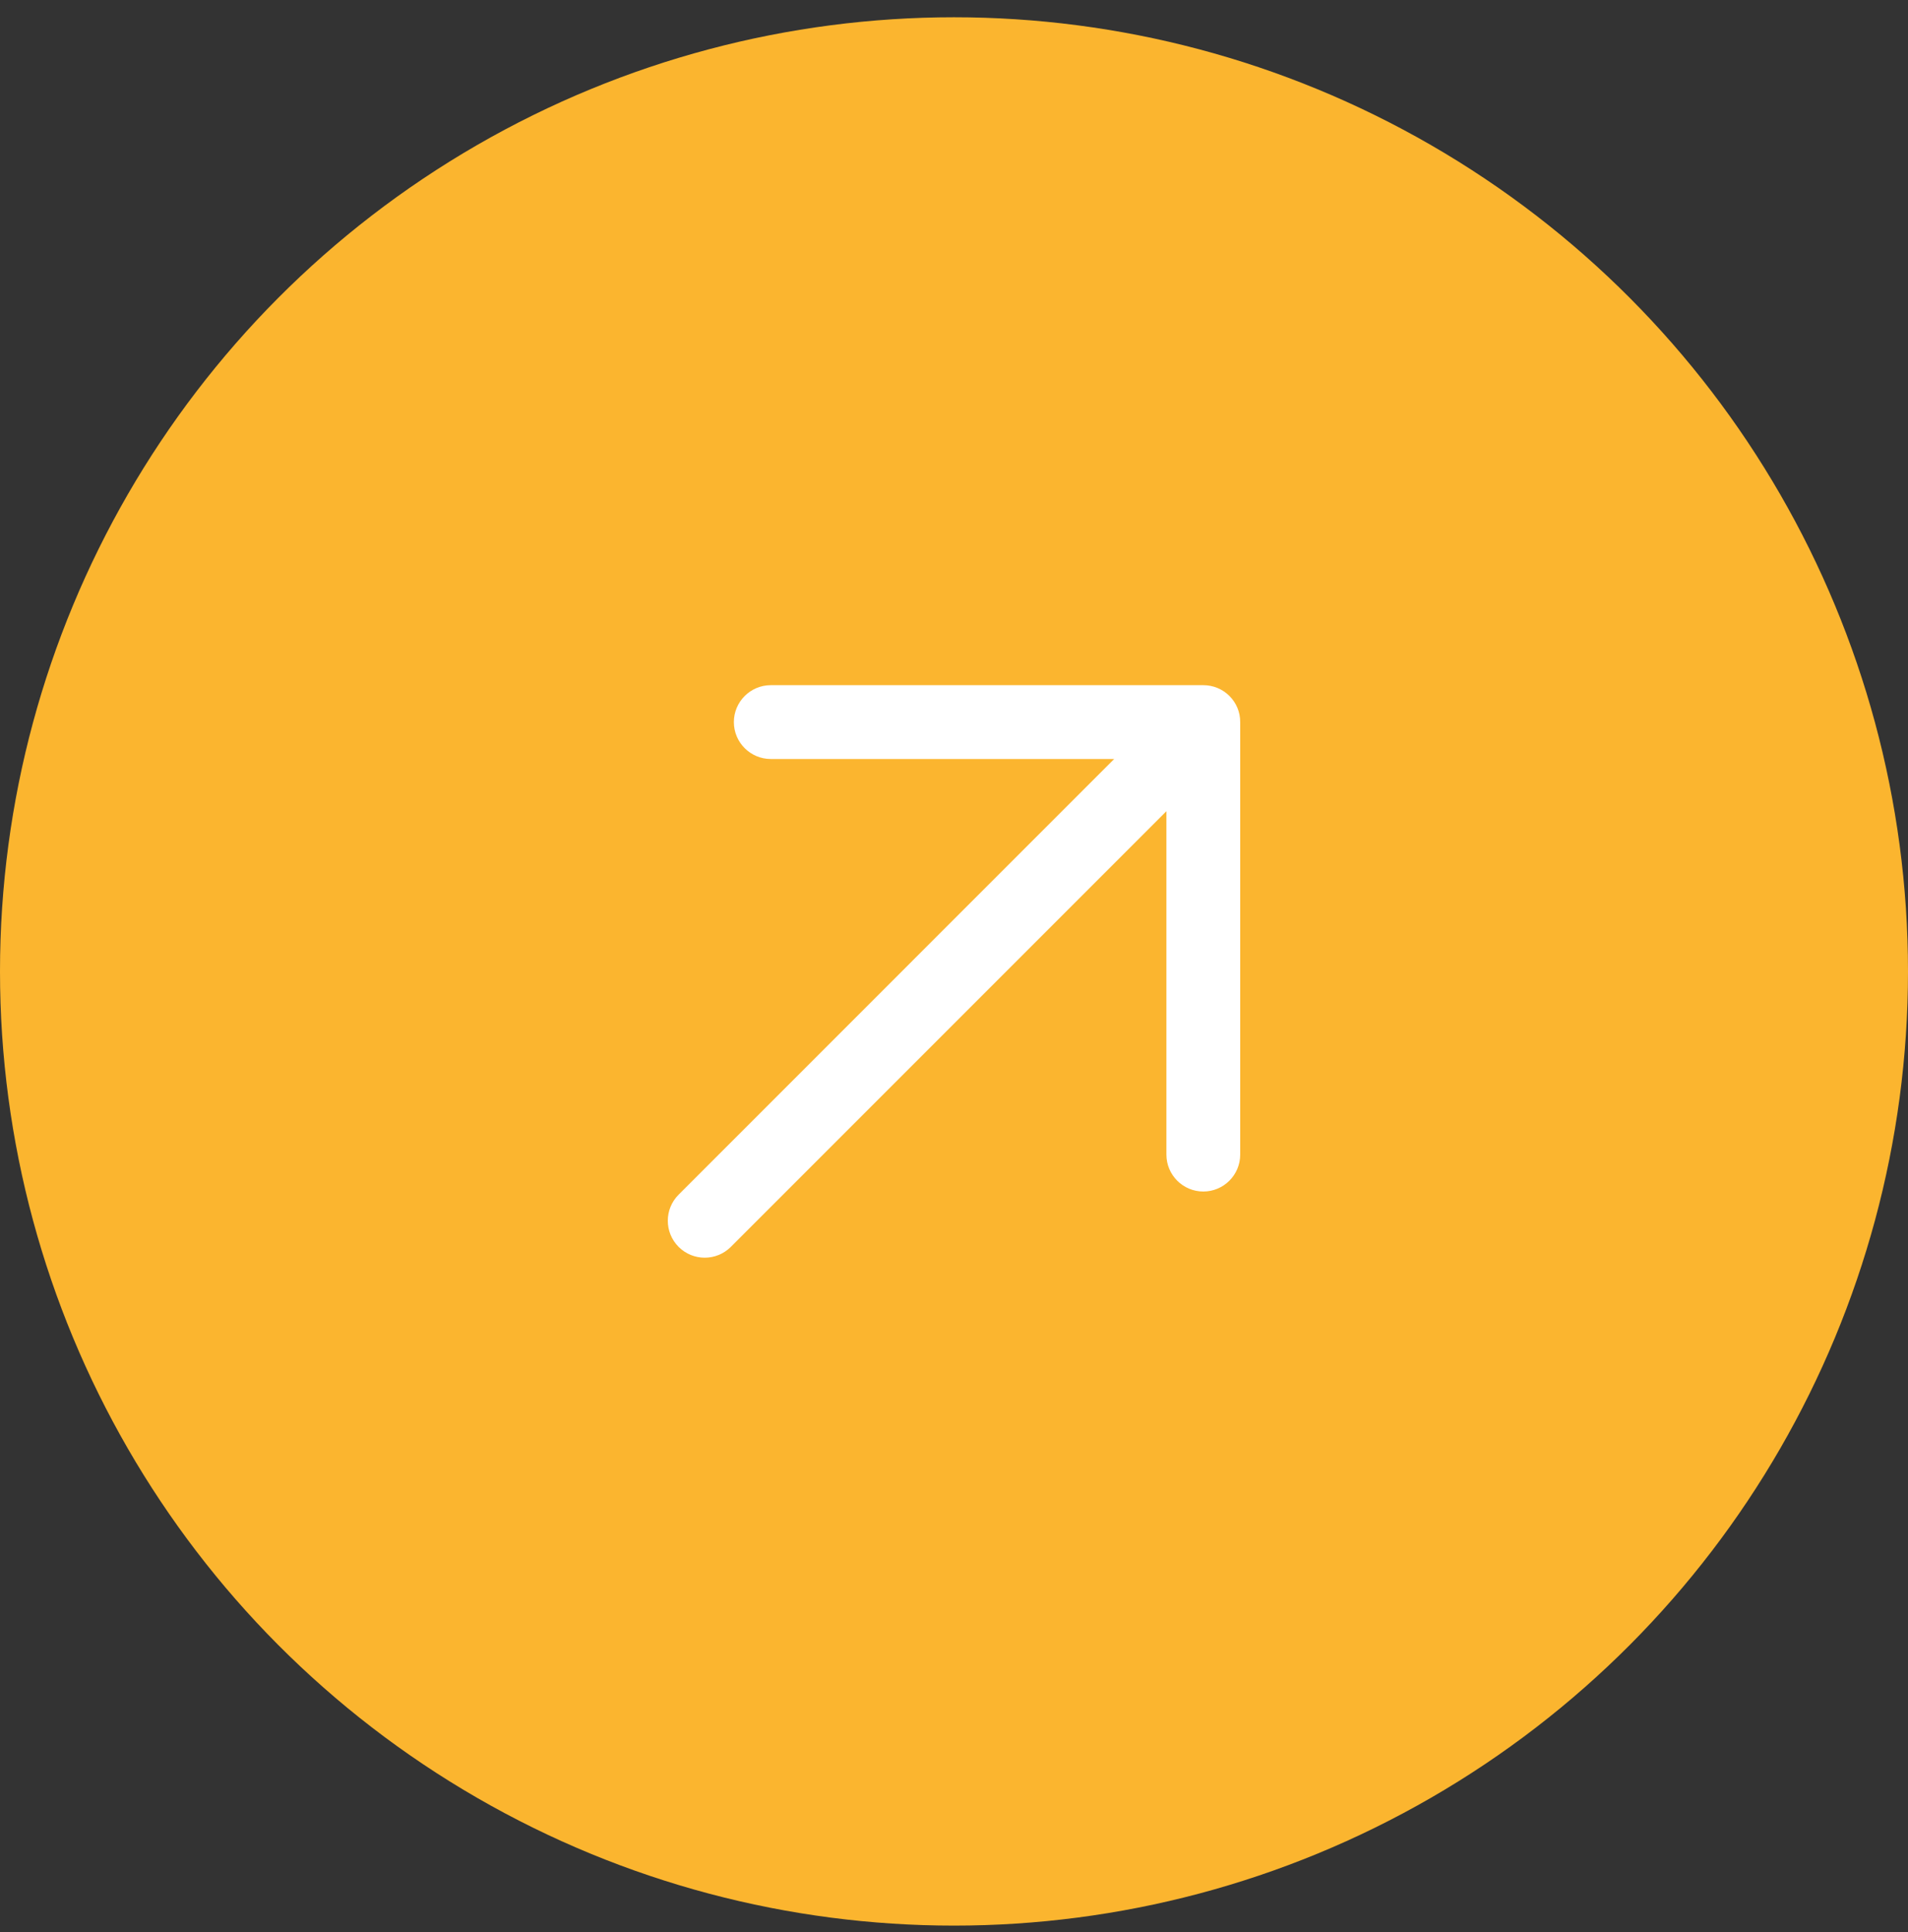
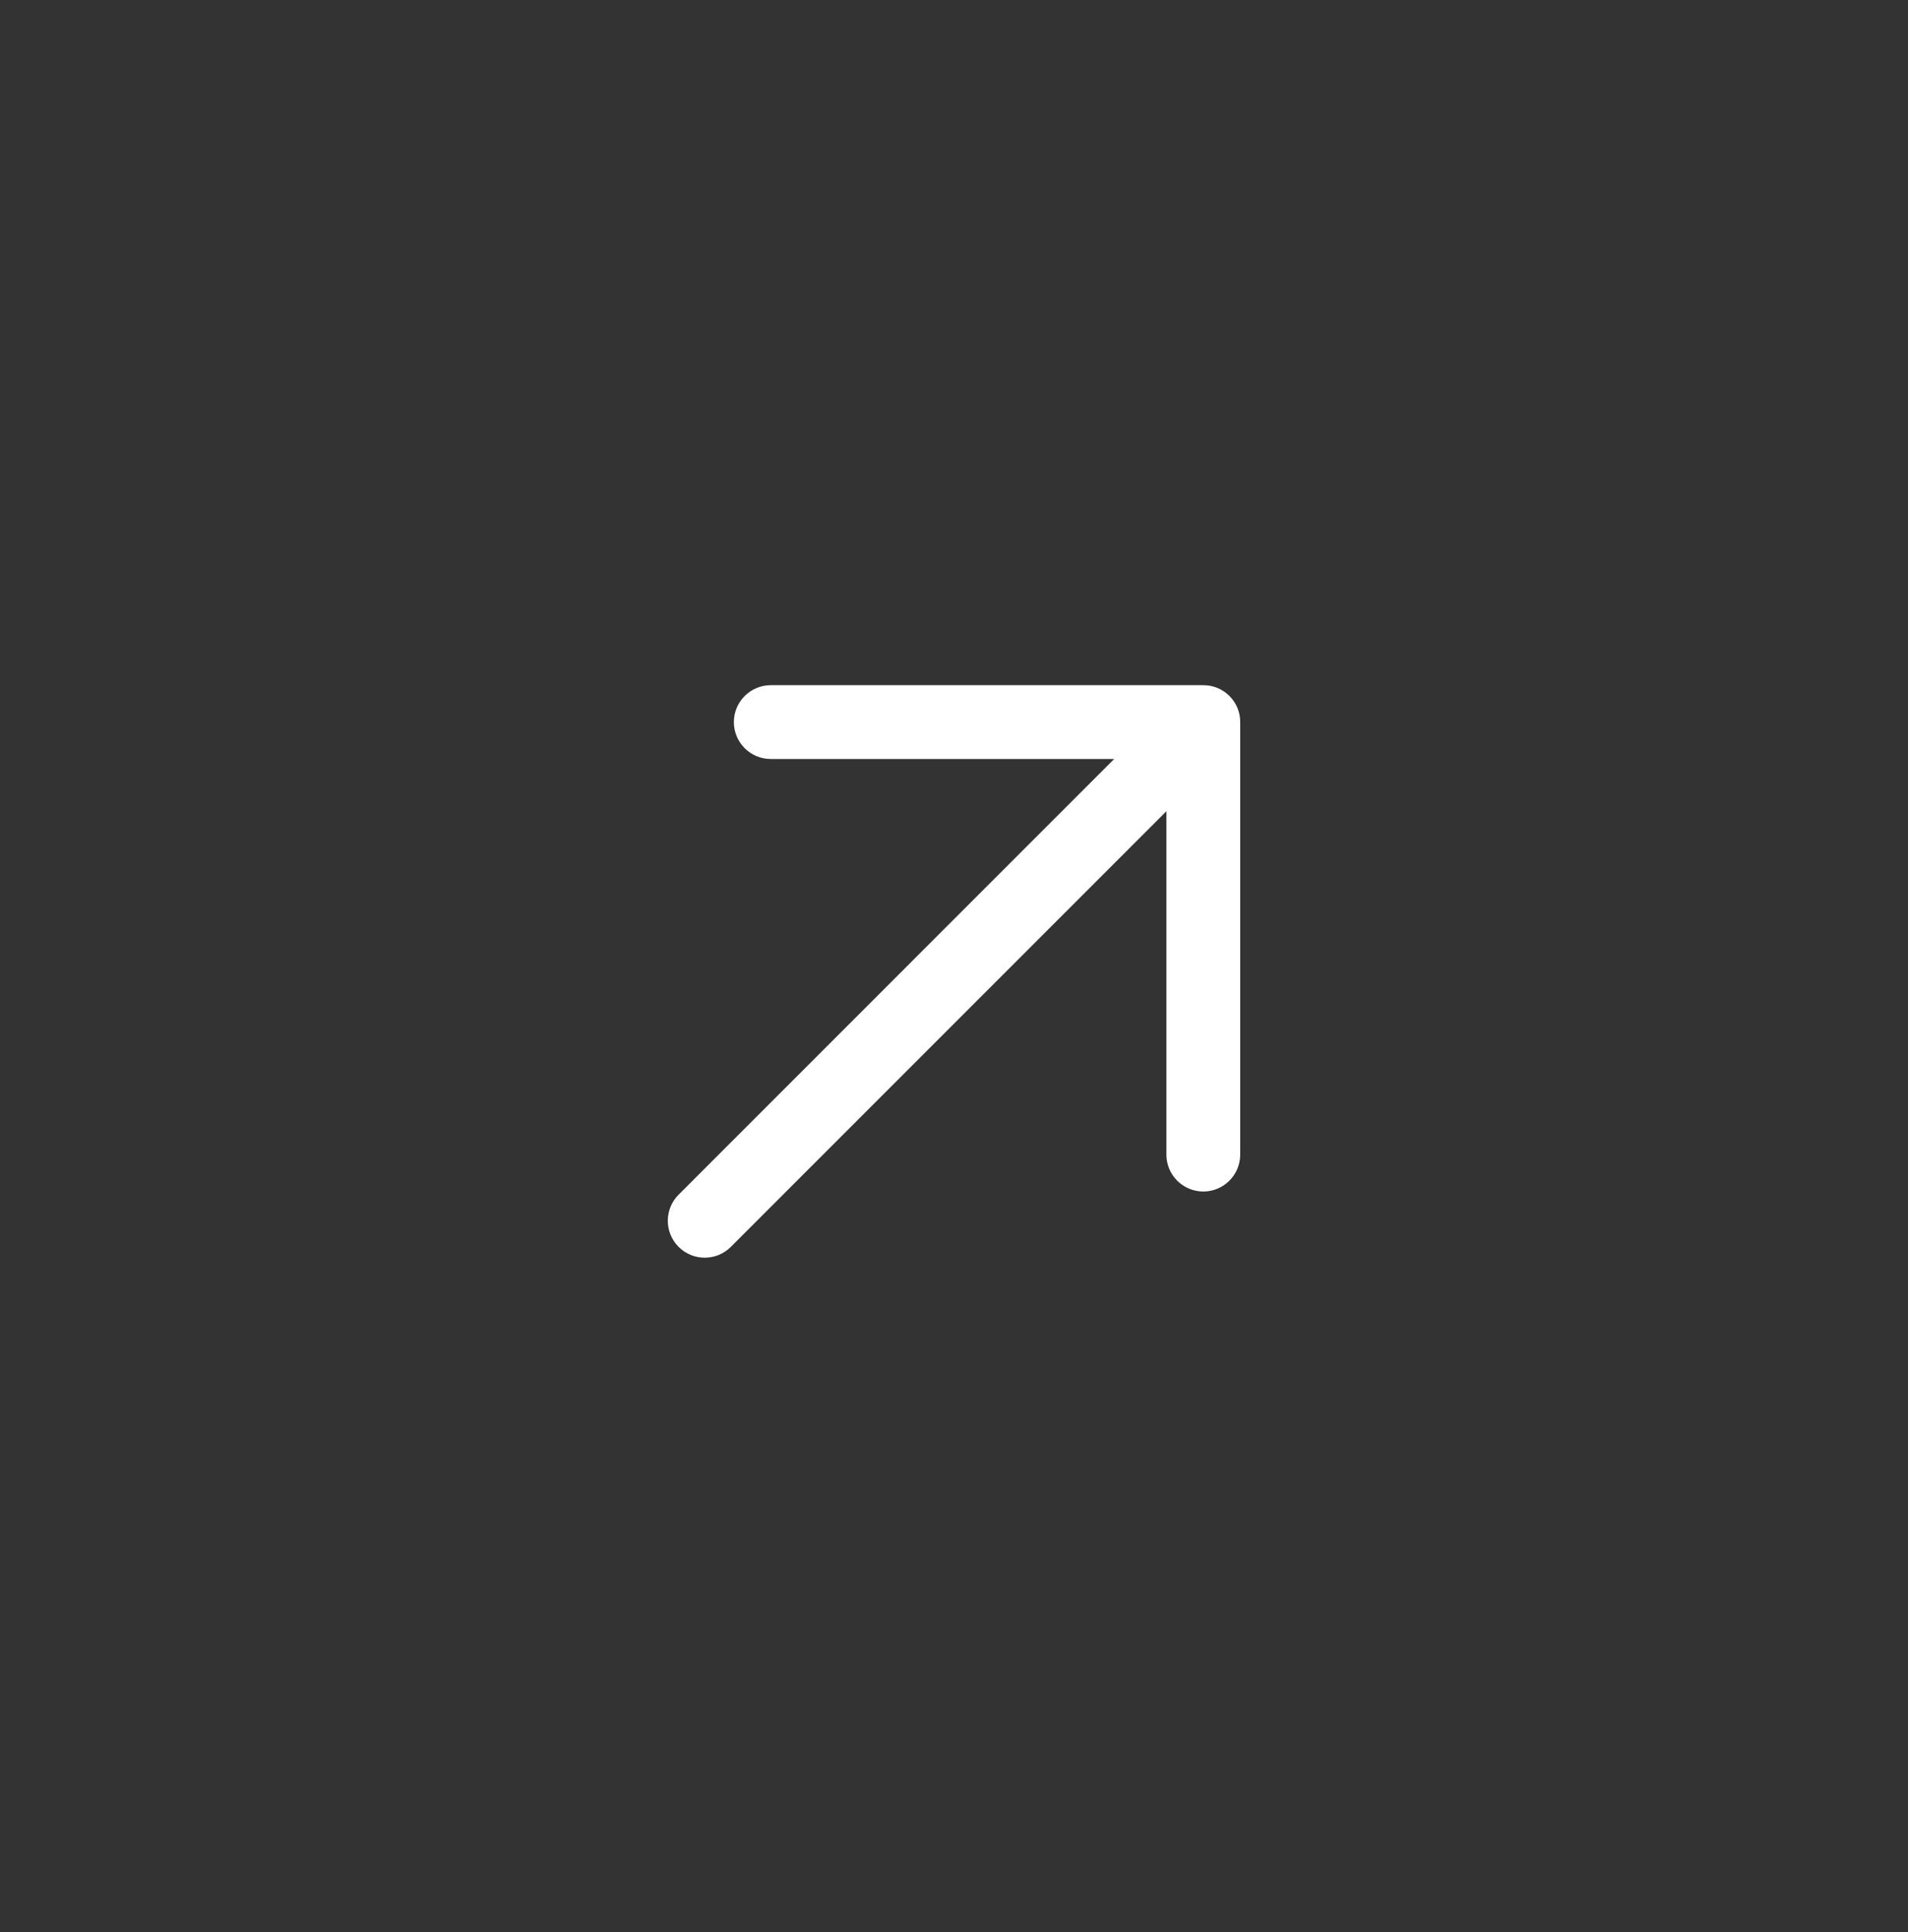
<svg xmlns="http://www.w3.org/2000/svg" width="80" height="81" viewBox="0 0 80 81" fill="none">
  <rect x="0" y="0" width="80" height="81" fill="#333333" stroke="none" />
-   <circle cx="40" cy="40.724" r="40" fill="#FBB52F" />
  <path d="M50.457 28.724H32.317C31.464 28.724 30.77 29.418 30.77 30.271C30.77 31.124 31.464 31.818 32.317 31.818H46.716L28.454 50.081C27.849 50.686 27.849 51.666 28.454 52.271C29.058 52.875 30.038 52.875 30.643 52.271L48.906 34.007V48.403C48.906 49.256 49.599 49.95 50.453 49.95C51.306 49.95 52 49.256 52 48.403V30.271C52.005 29.418 51.311 28.724 50.457 28.724Z" fill="white" />
</svg>